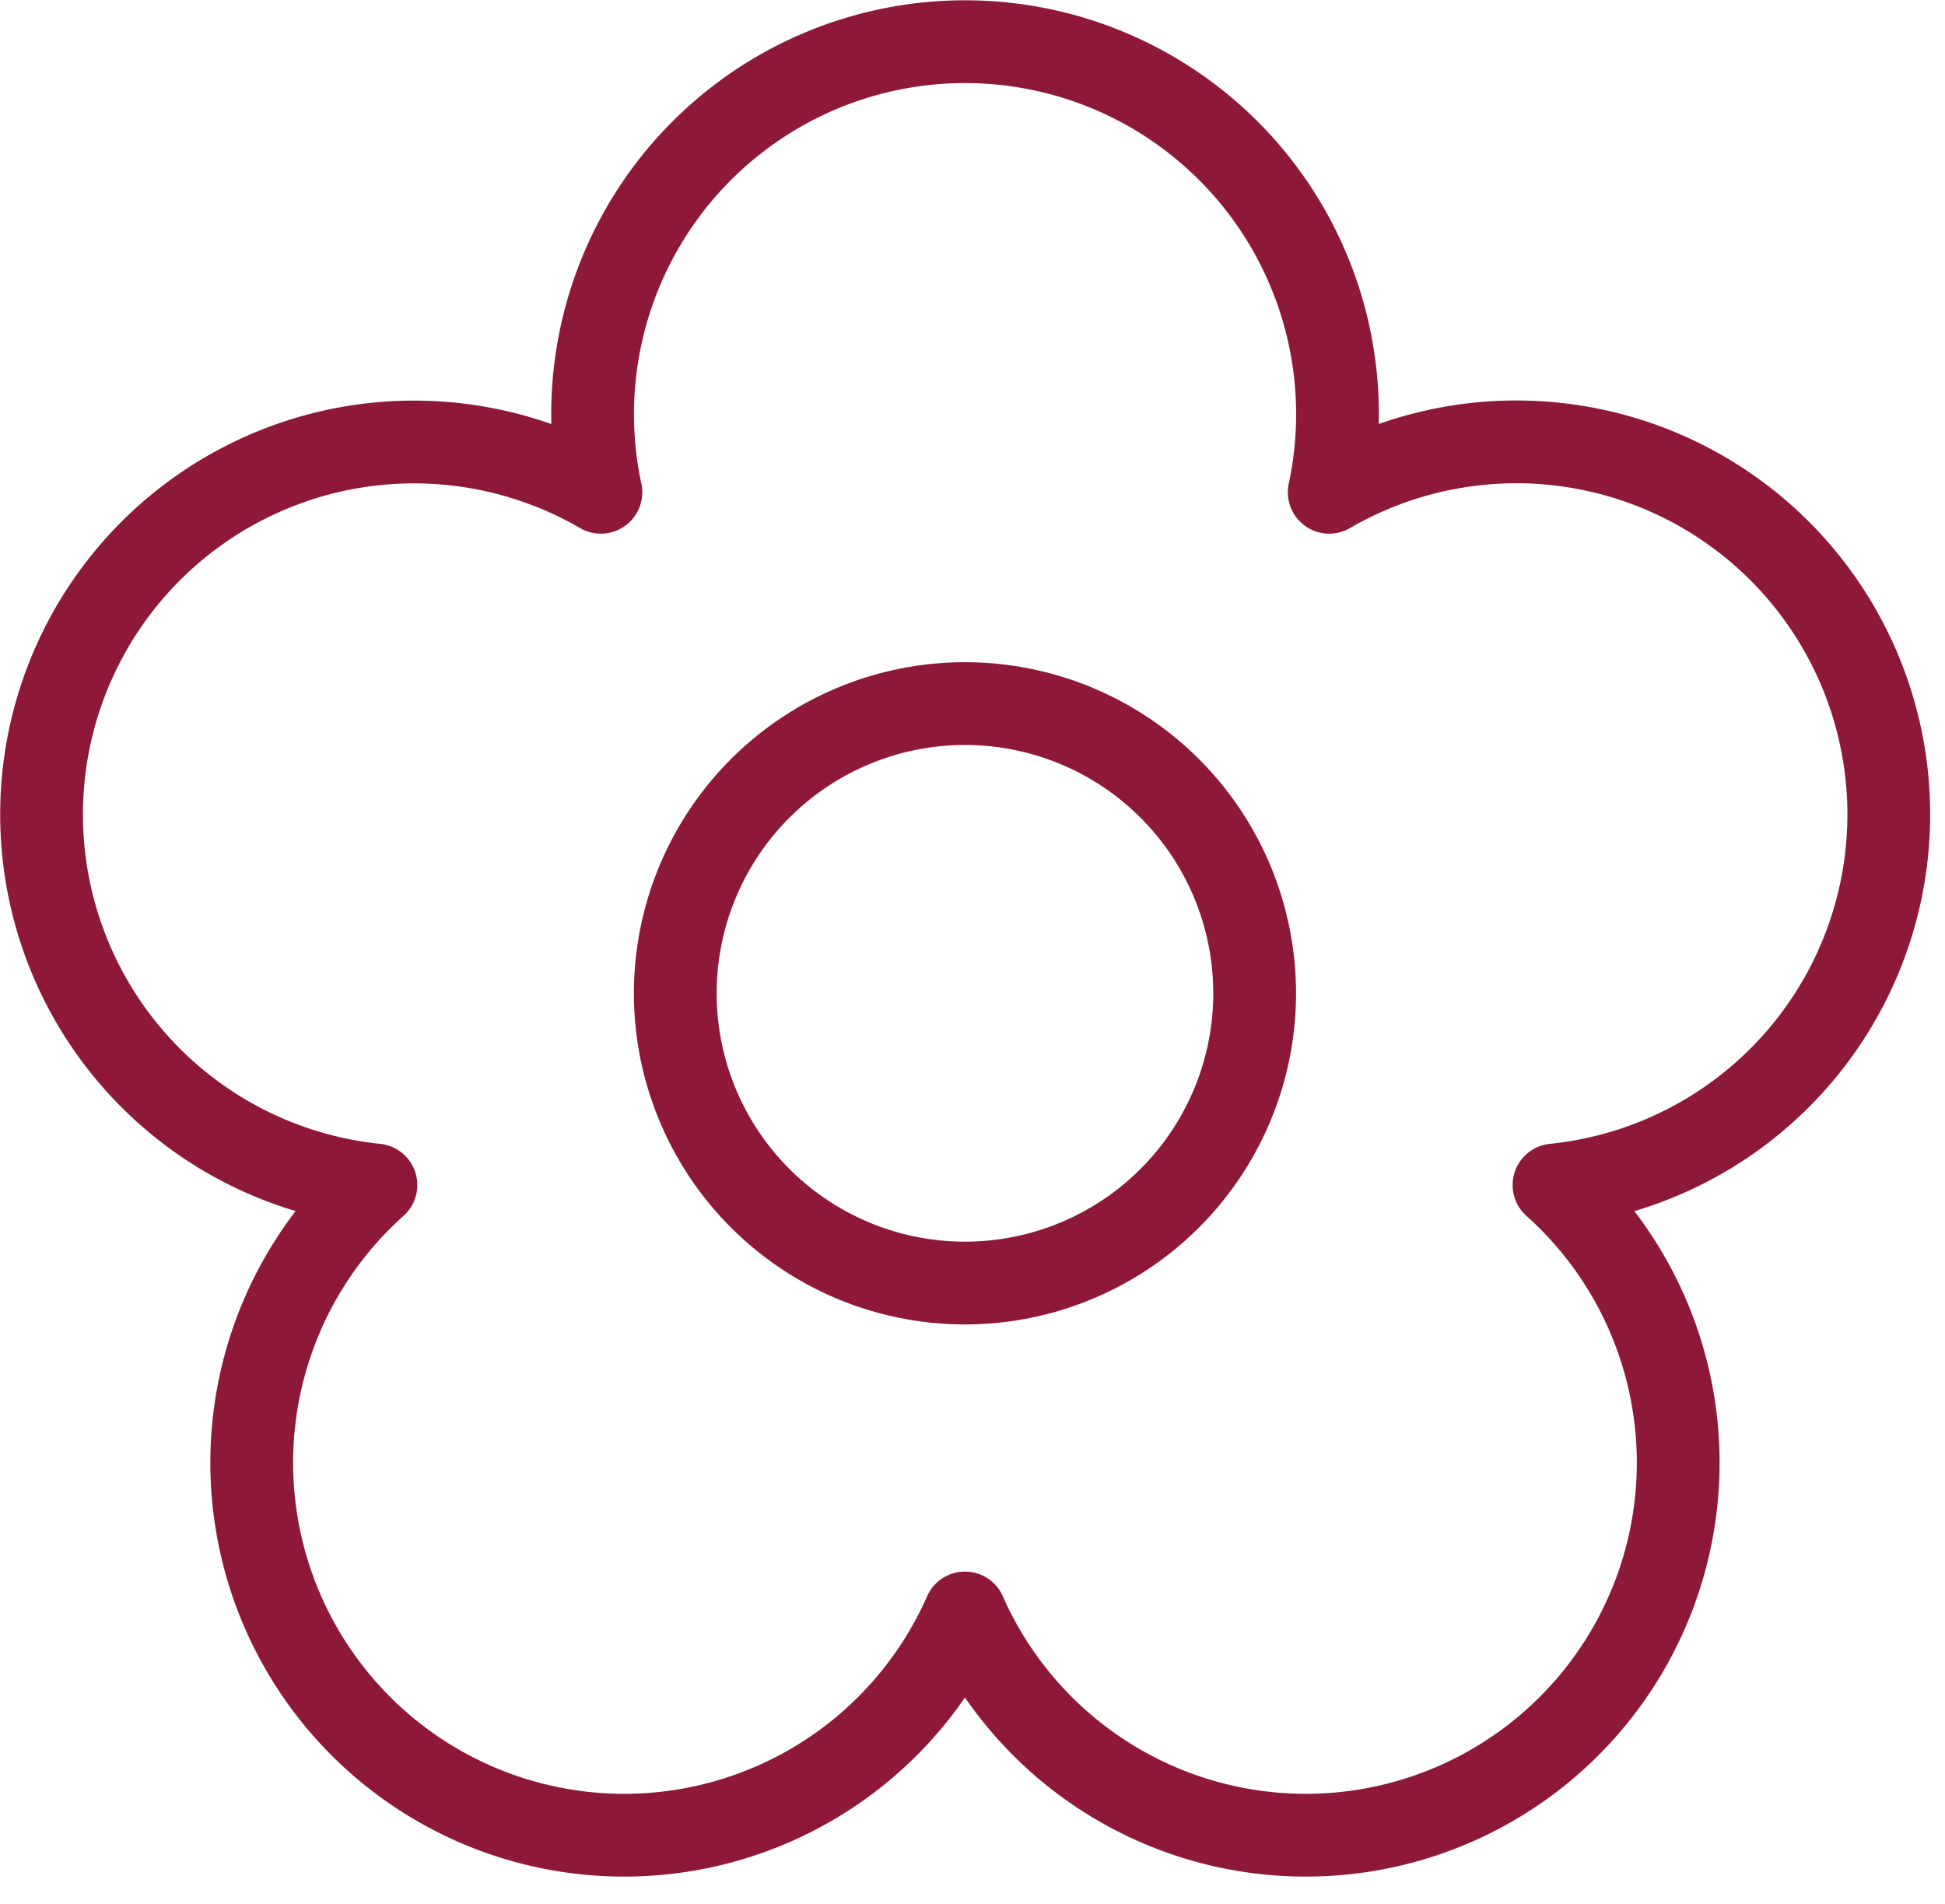
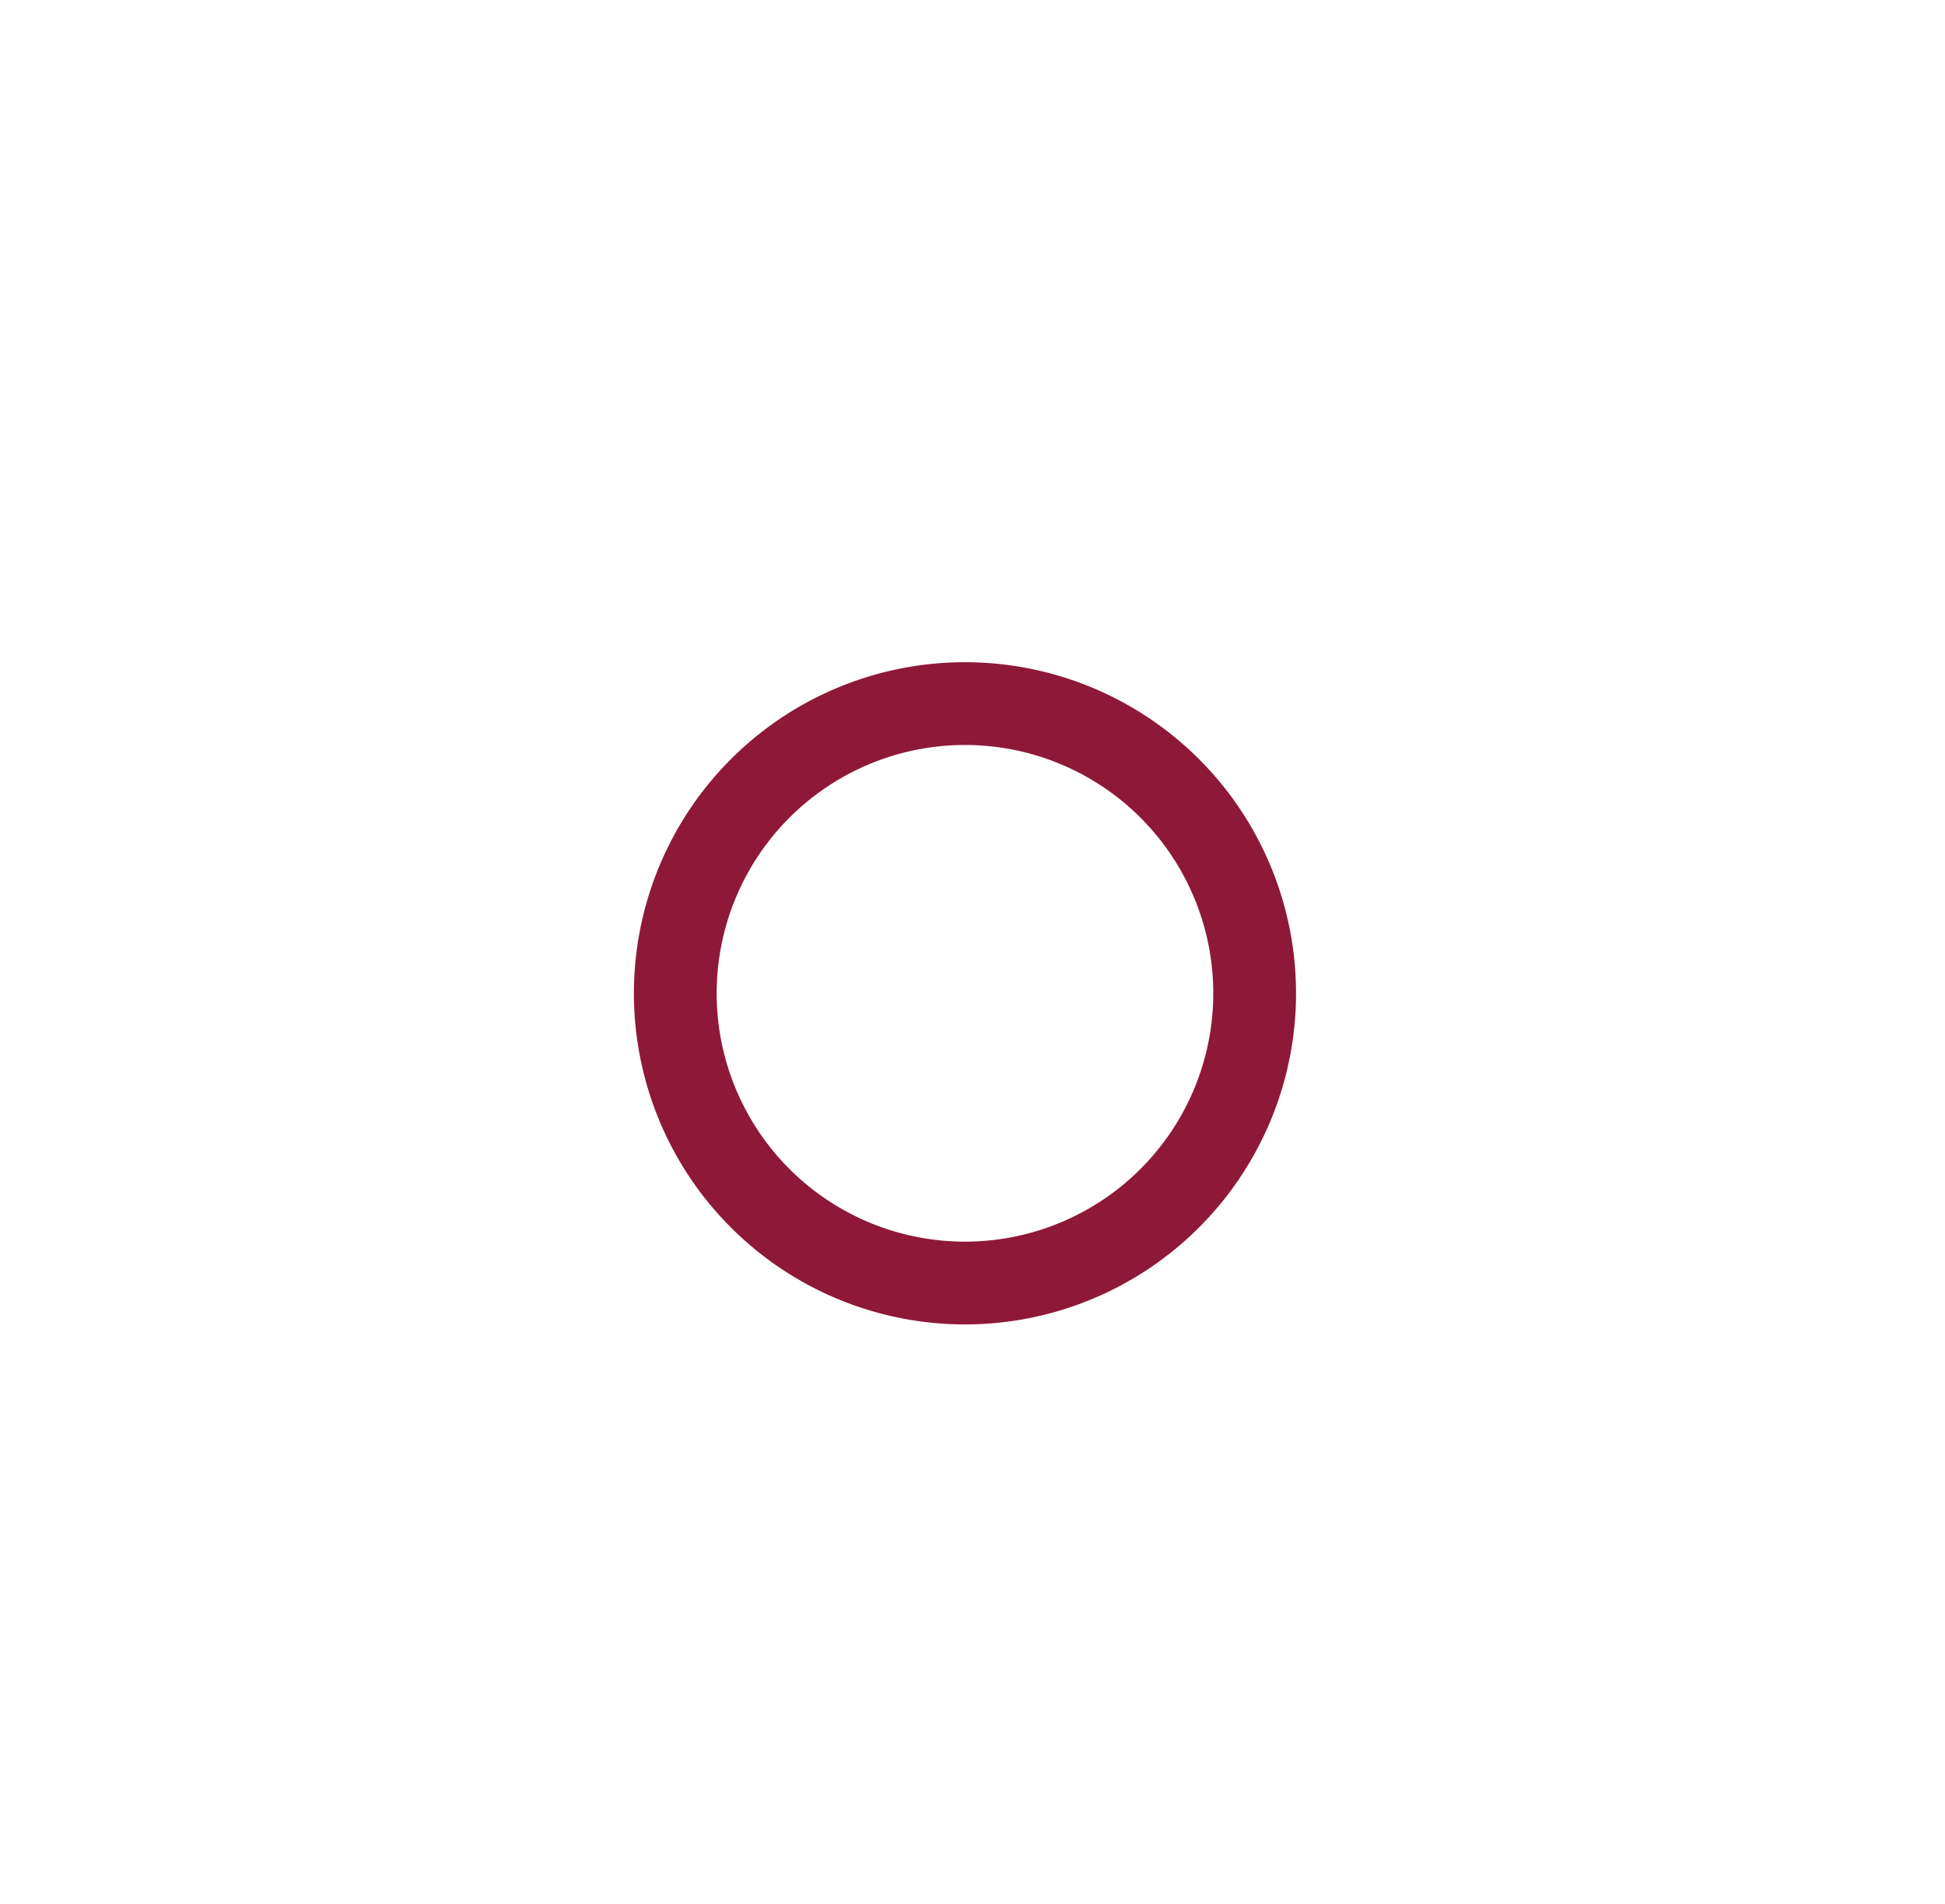
<svg xmlns="http://www.w3.org/2000/svg" width="47" height="46">
  <g stroke="#8E1838" stroke-width="2" fill="none" fill-rule="evenodd" stroke-linecap="round" stroke-linejoin="round">
    <path d="M16.318 24a7 7 0 1014 0 7 7 0 00-14 0z" />
-     <path d="M45.2 16.894a9 9 0 00-13.08-5 9 9 0 10-17.6 0 9 9 0 10-5.436 16.738 9 9 0 1014.234 10.34 9 9 0 1014.234-10.34A9 9 0 0045.2 16.894h0z" />
  </g>
</svg>